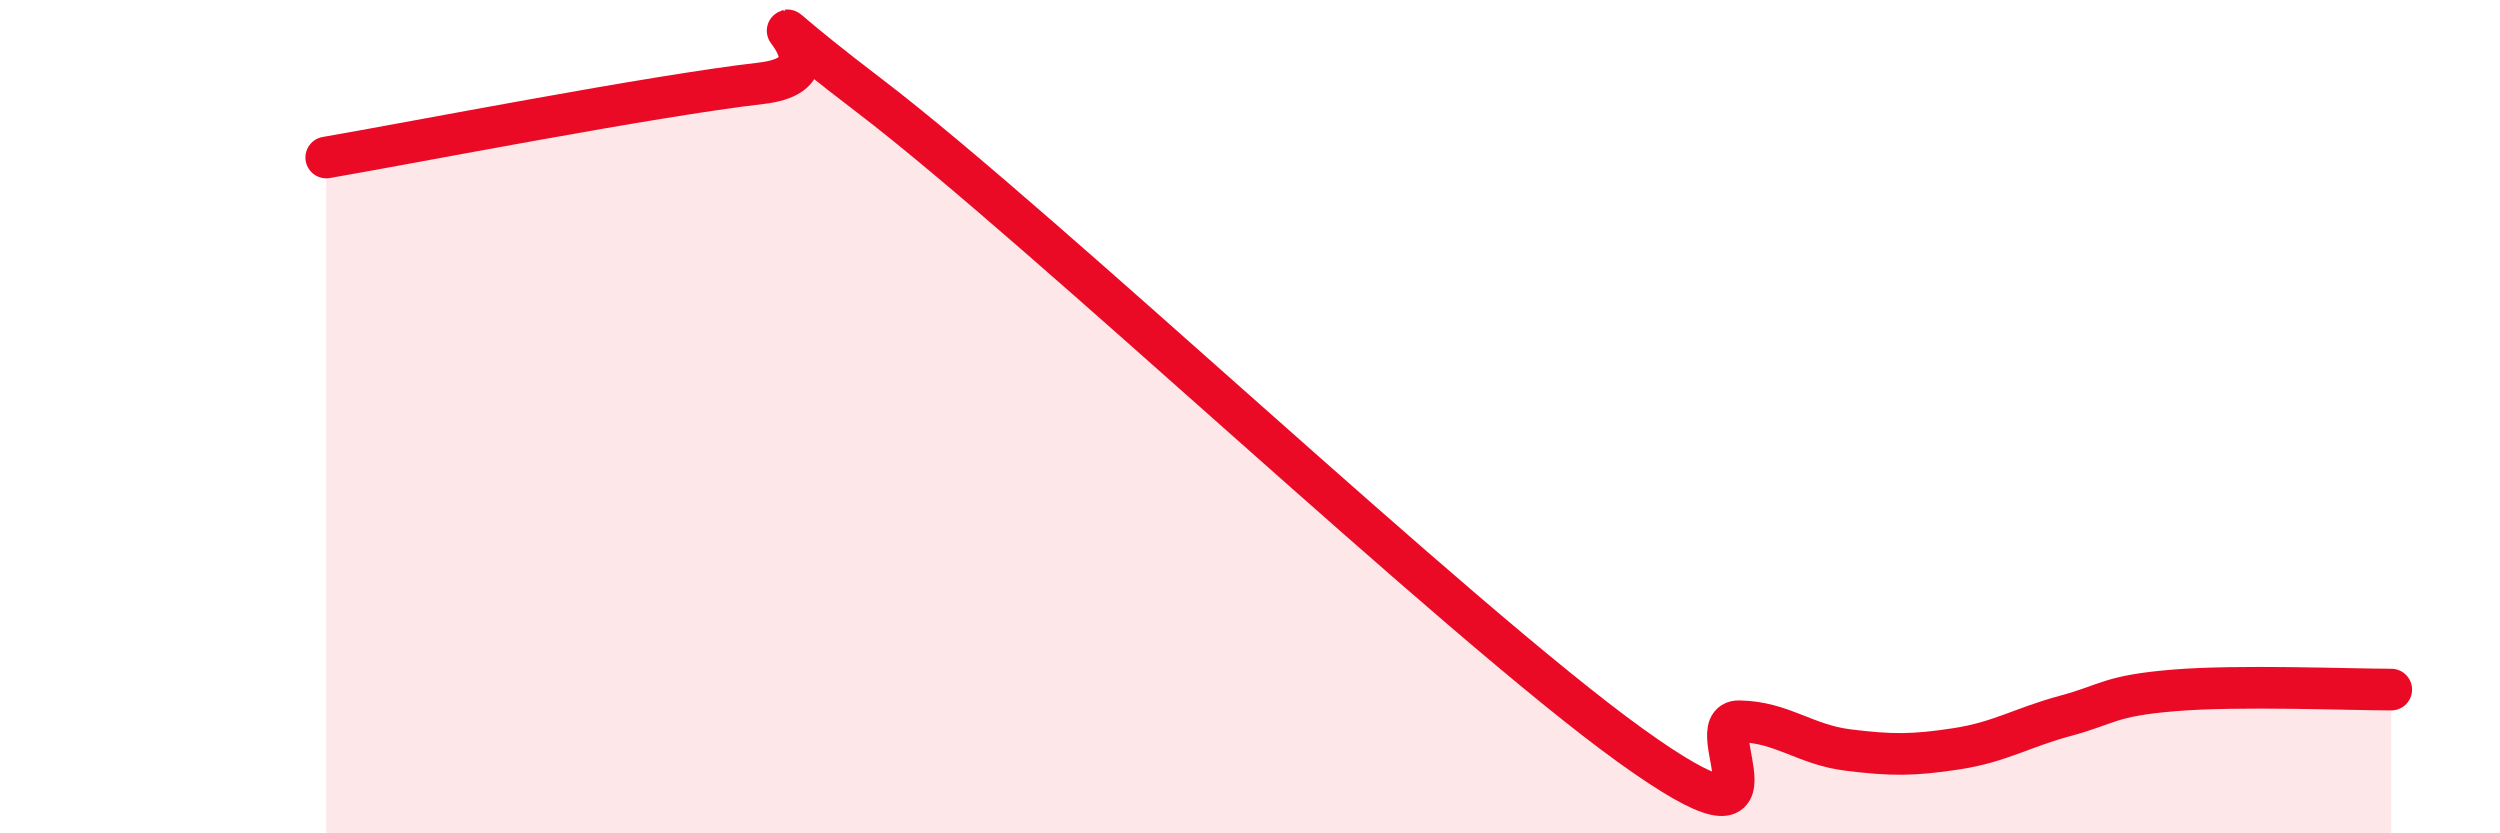
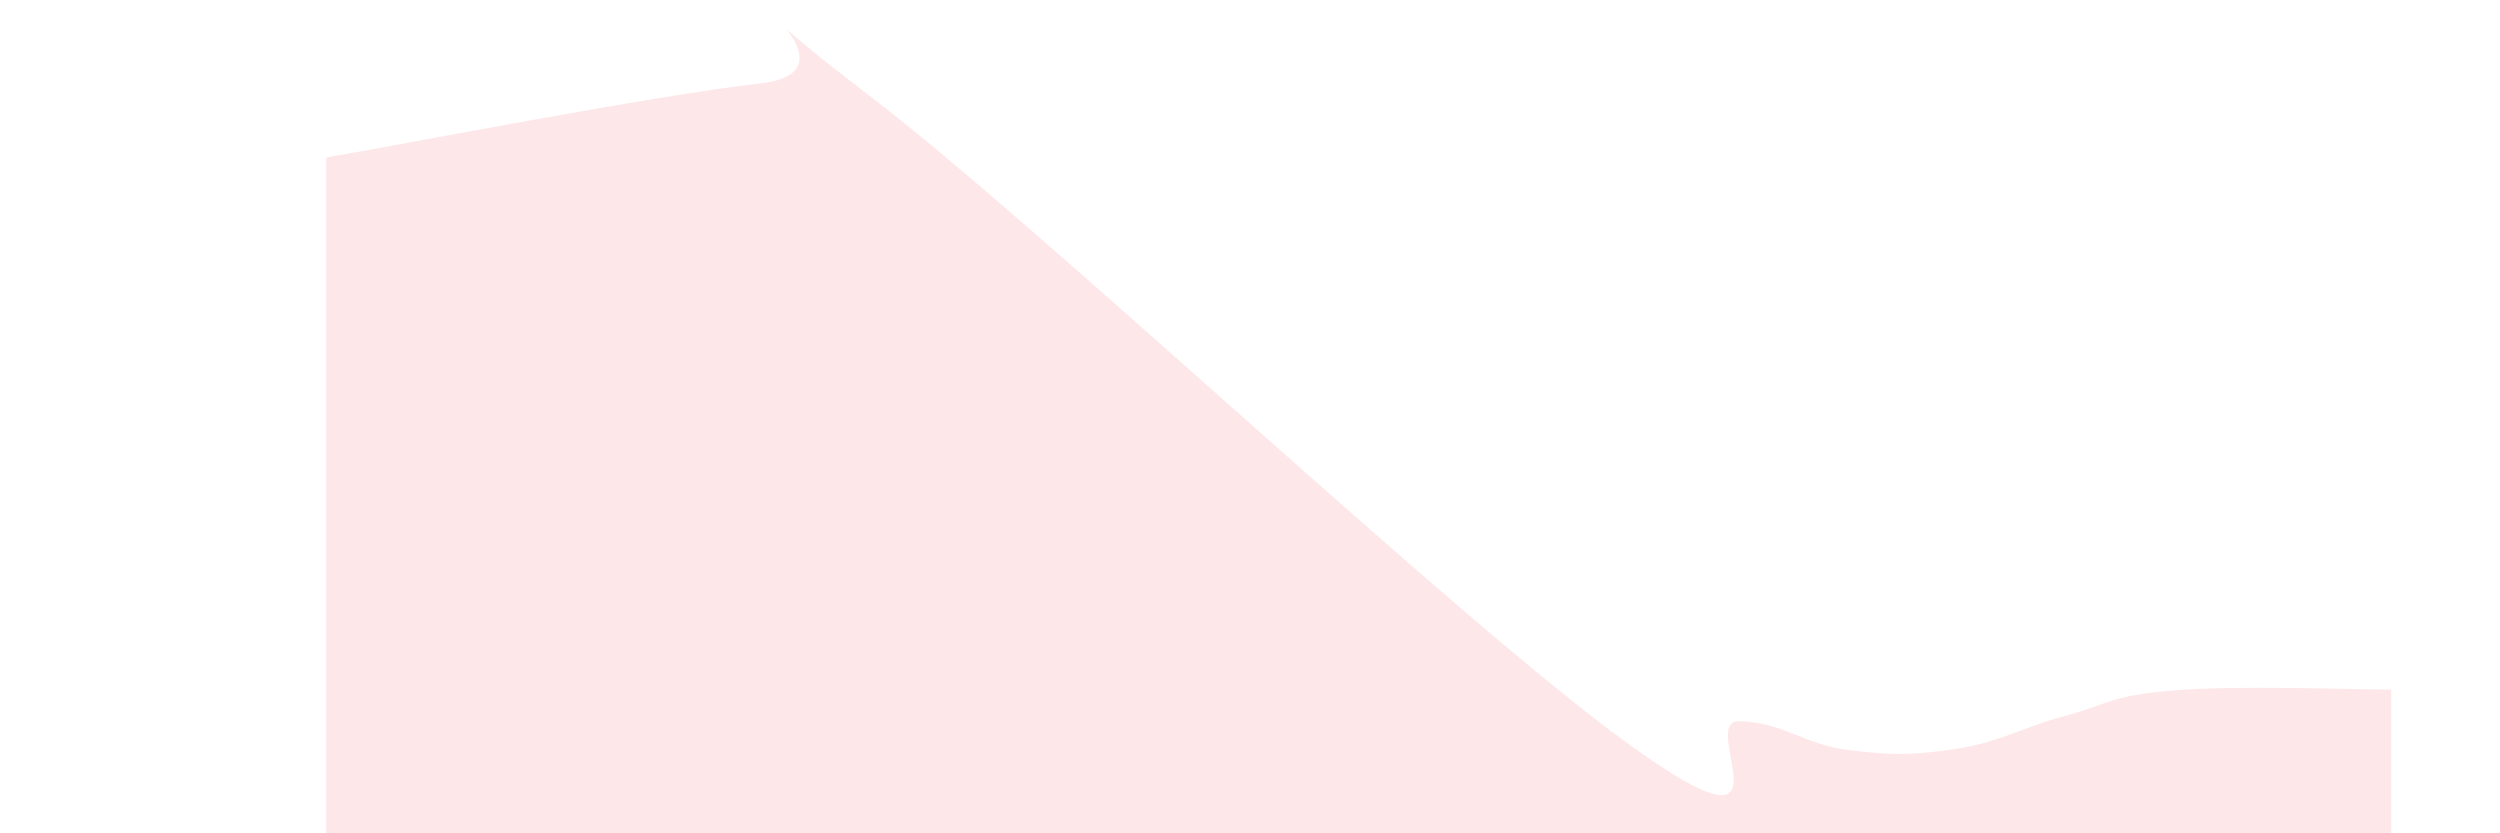
<svg xmlns="http://www.w3.org/2000/svg" width="60" height="20" viewBox="0 0 60 20">
  <path d="M 7.83,3.78 C 9.92,3.42 15.65,2.3 18.26,2 C 20.87,1.7 16.7,-0.88 20.87,2.3 C 25.04,5.48 34.96,14.89 39.13,17.89 C 43.3,20.89 40.7,17.29 41.74,17.31 C 42.78,17.33 43.31,17.87 44.35,18 C 45.39,18.13 45.92,18.13 46.96,17.97 C 48,17.81 48.53,17.46 49.57,17.18 C 50.61,16.9 50.61,16.7 52.17,16.57 C 53.73,16.44 56.35,16.55 57.39,16.55L57.39 20L7.83 20Z" fill="#EB0A25" opacity="0.1" stroke-linecap="round" stroke-linejoin="round" />
-   <path d="M 7.83,3.78 C 9.92,3.42 15.65,2.3 18.26,2 C 20.87,1.7 16.7,-0.88 20.87,2.3 C 25.04,5.48 34.96,14.89 39.13,17.89 C 43.3,20.89 40.7,17.29 41.74,17.31 C 42.78,17.33 43.31,17.87 44.35,18 C 45.39,18.13 45.92,18.13 46.96,17.97 C 48,17.81 48.53,17.46 49.57,17.18 C 50.61,16.9 50.61,16.7 52.17,16.57 C 53.73,16.44 56.35,16.55 57.39,16.55" stroke="#EB0A25" stroke-width="1" fill="none" stroke-linecap="round" stroke-linejoin="round" />
</svg>